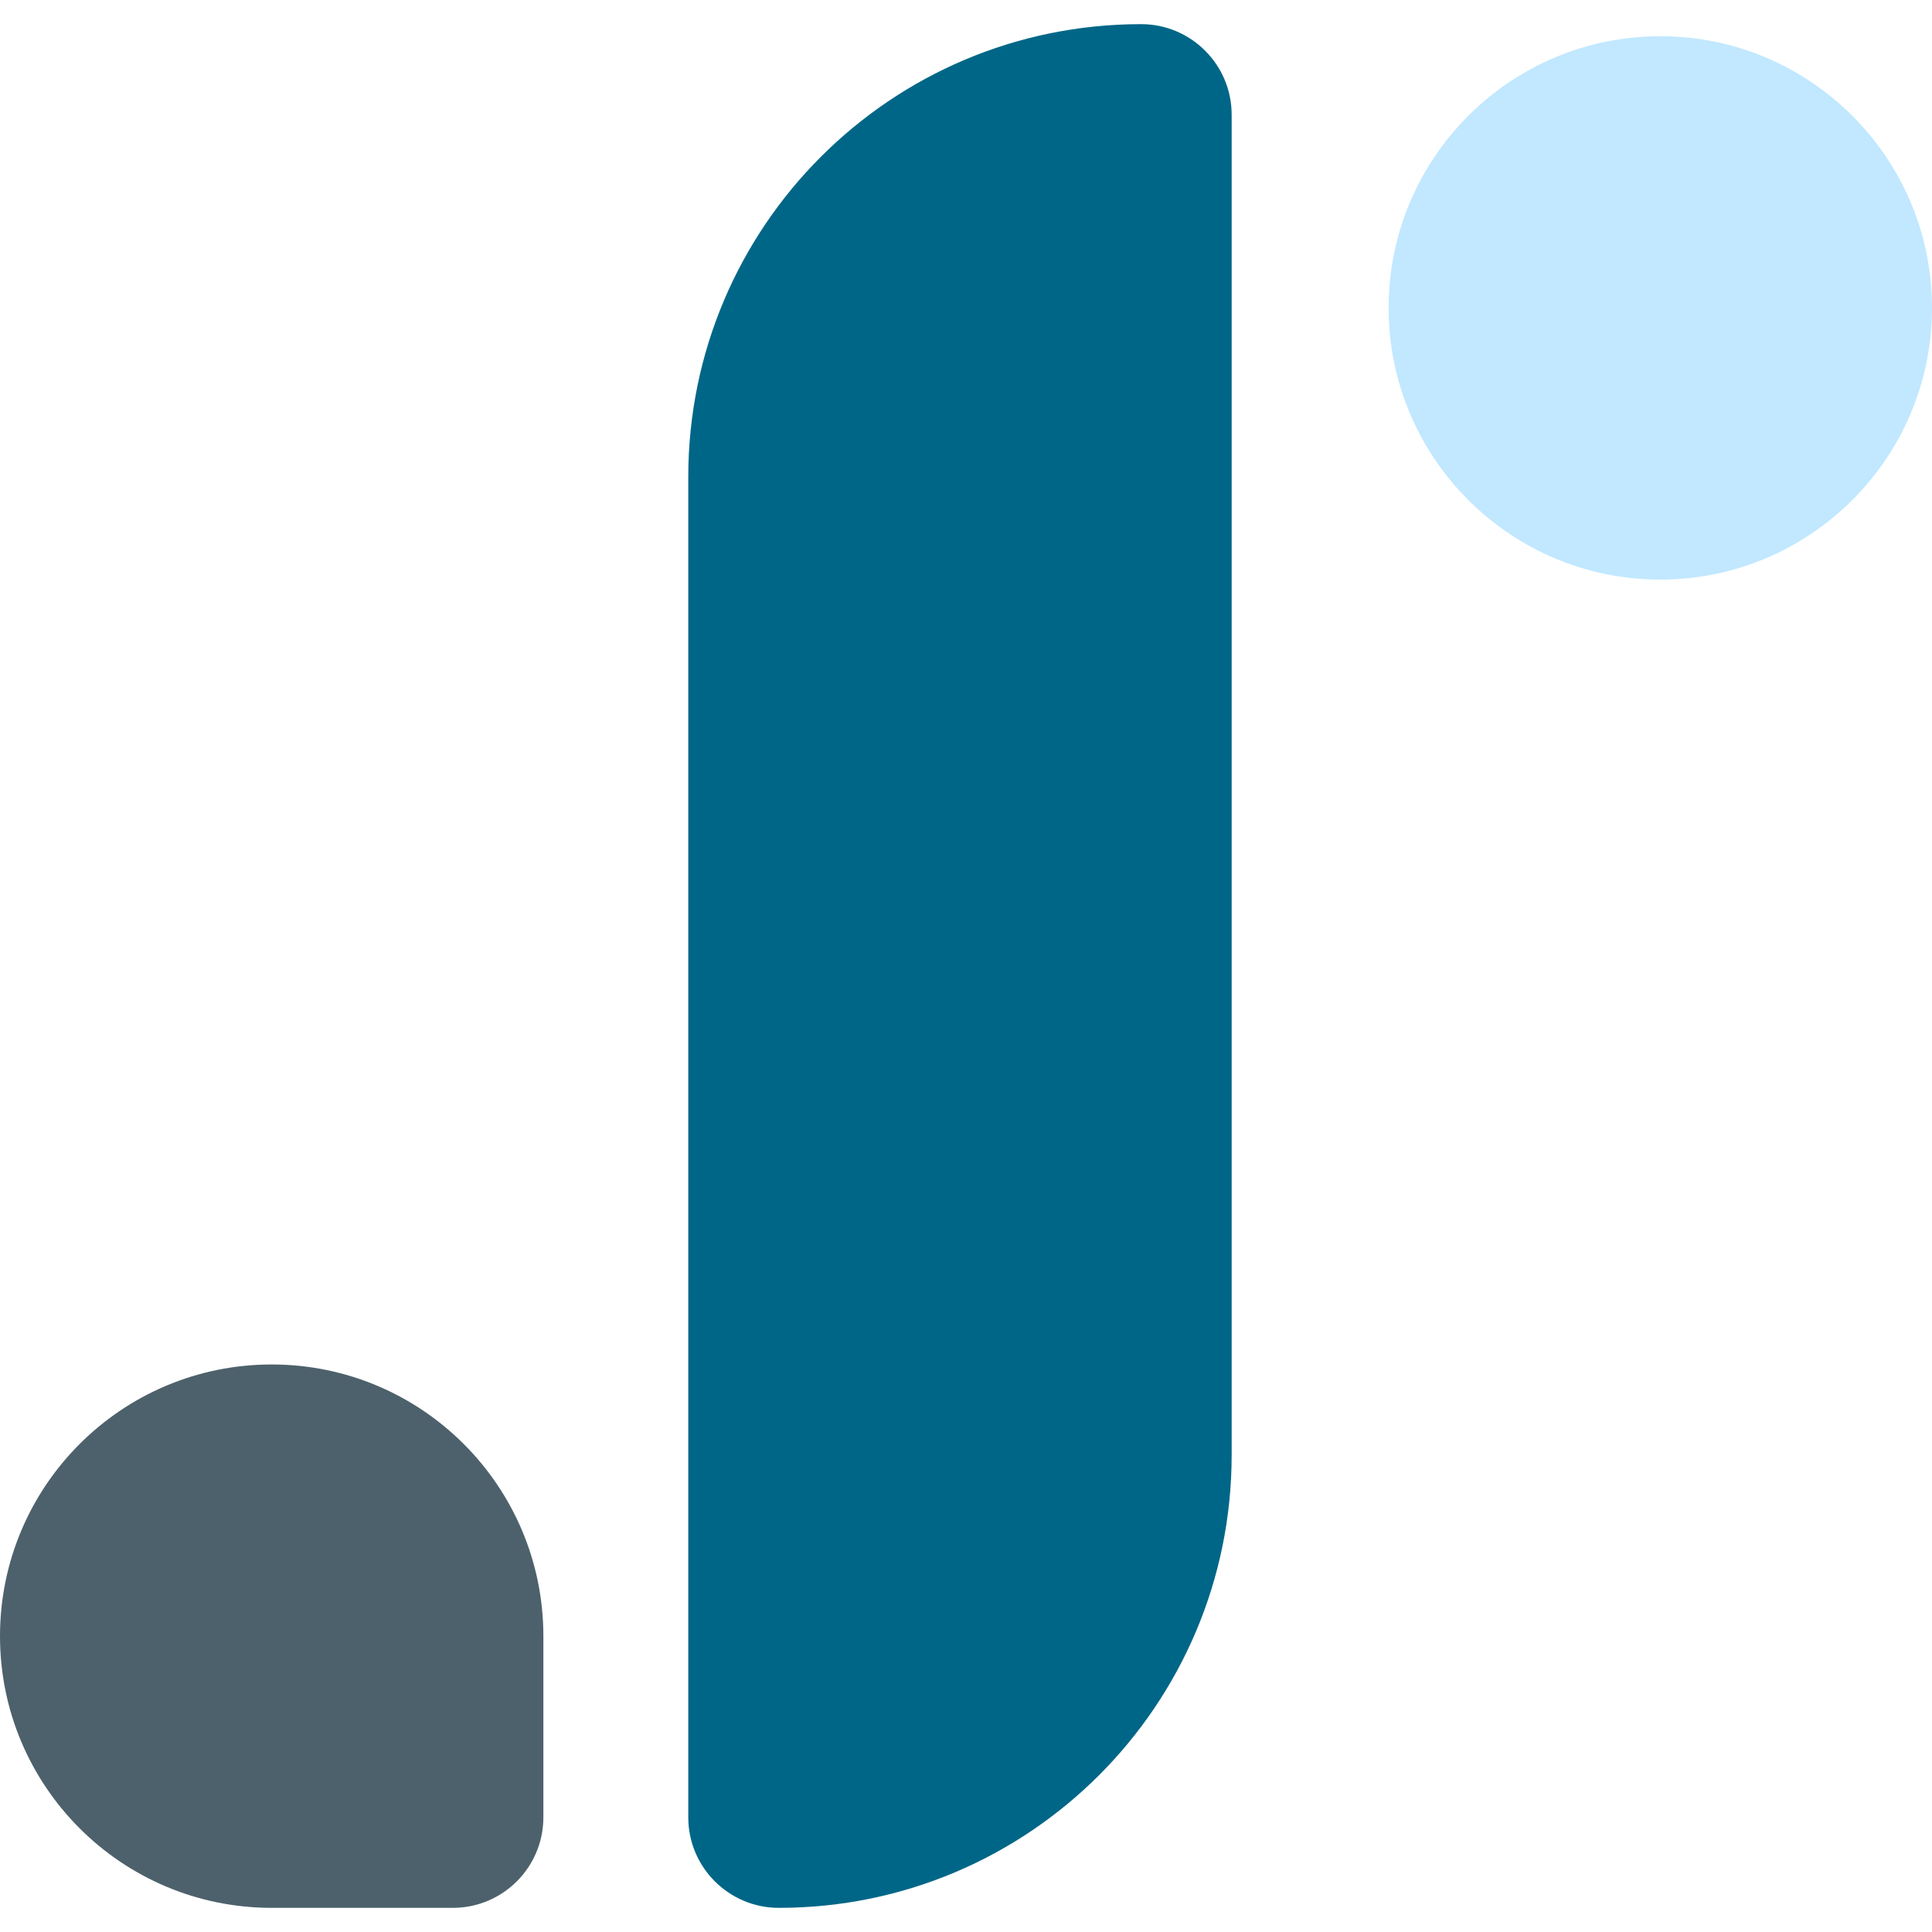
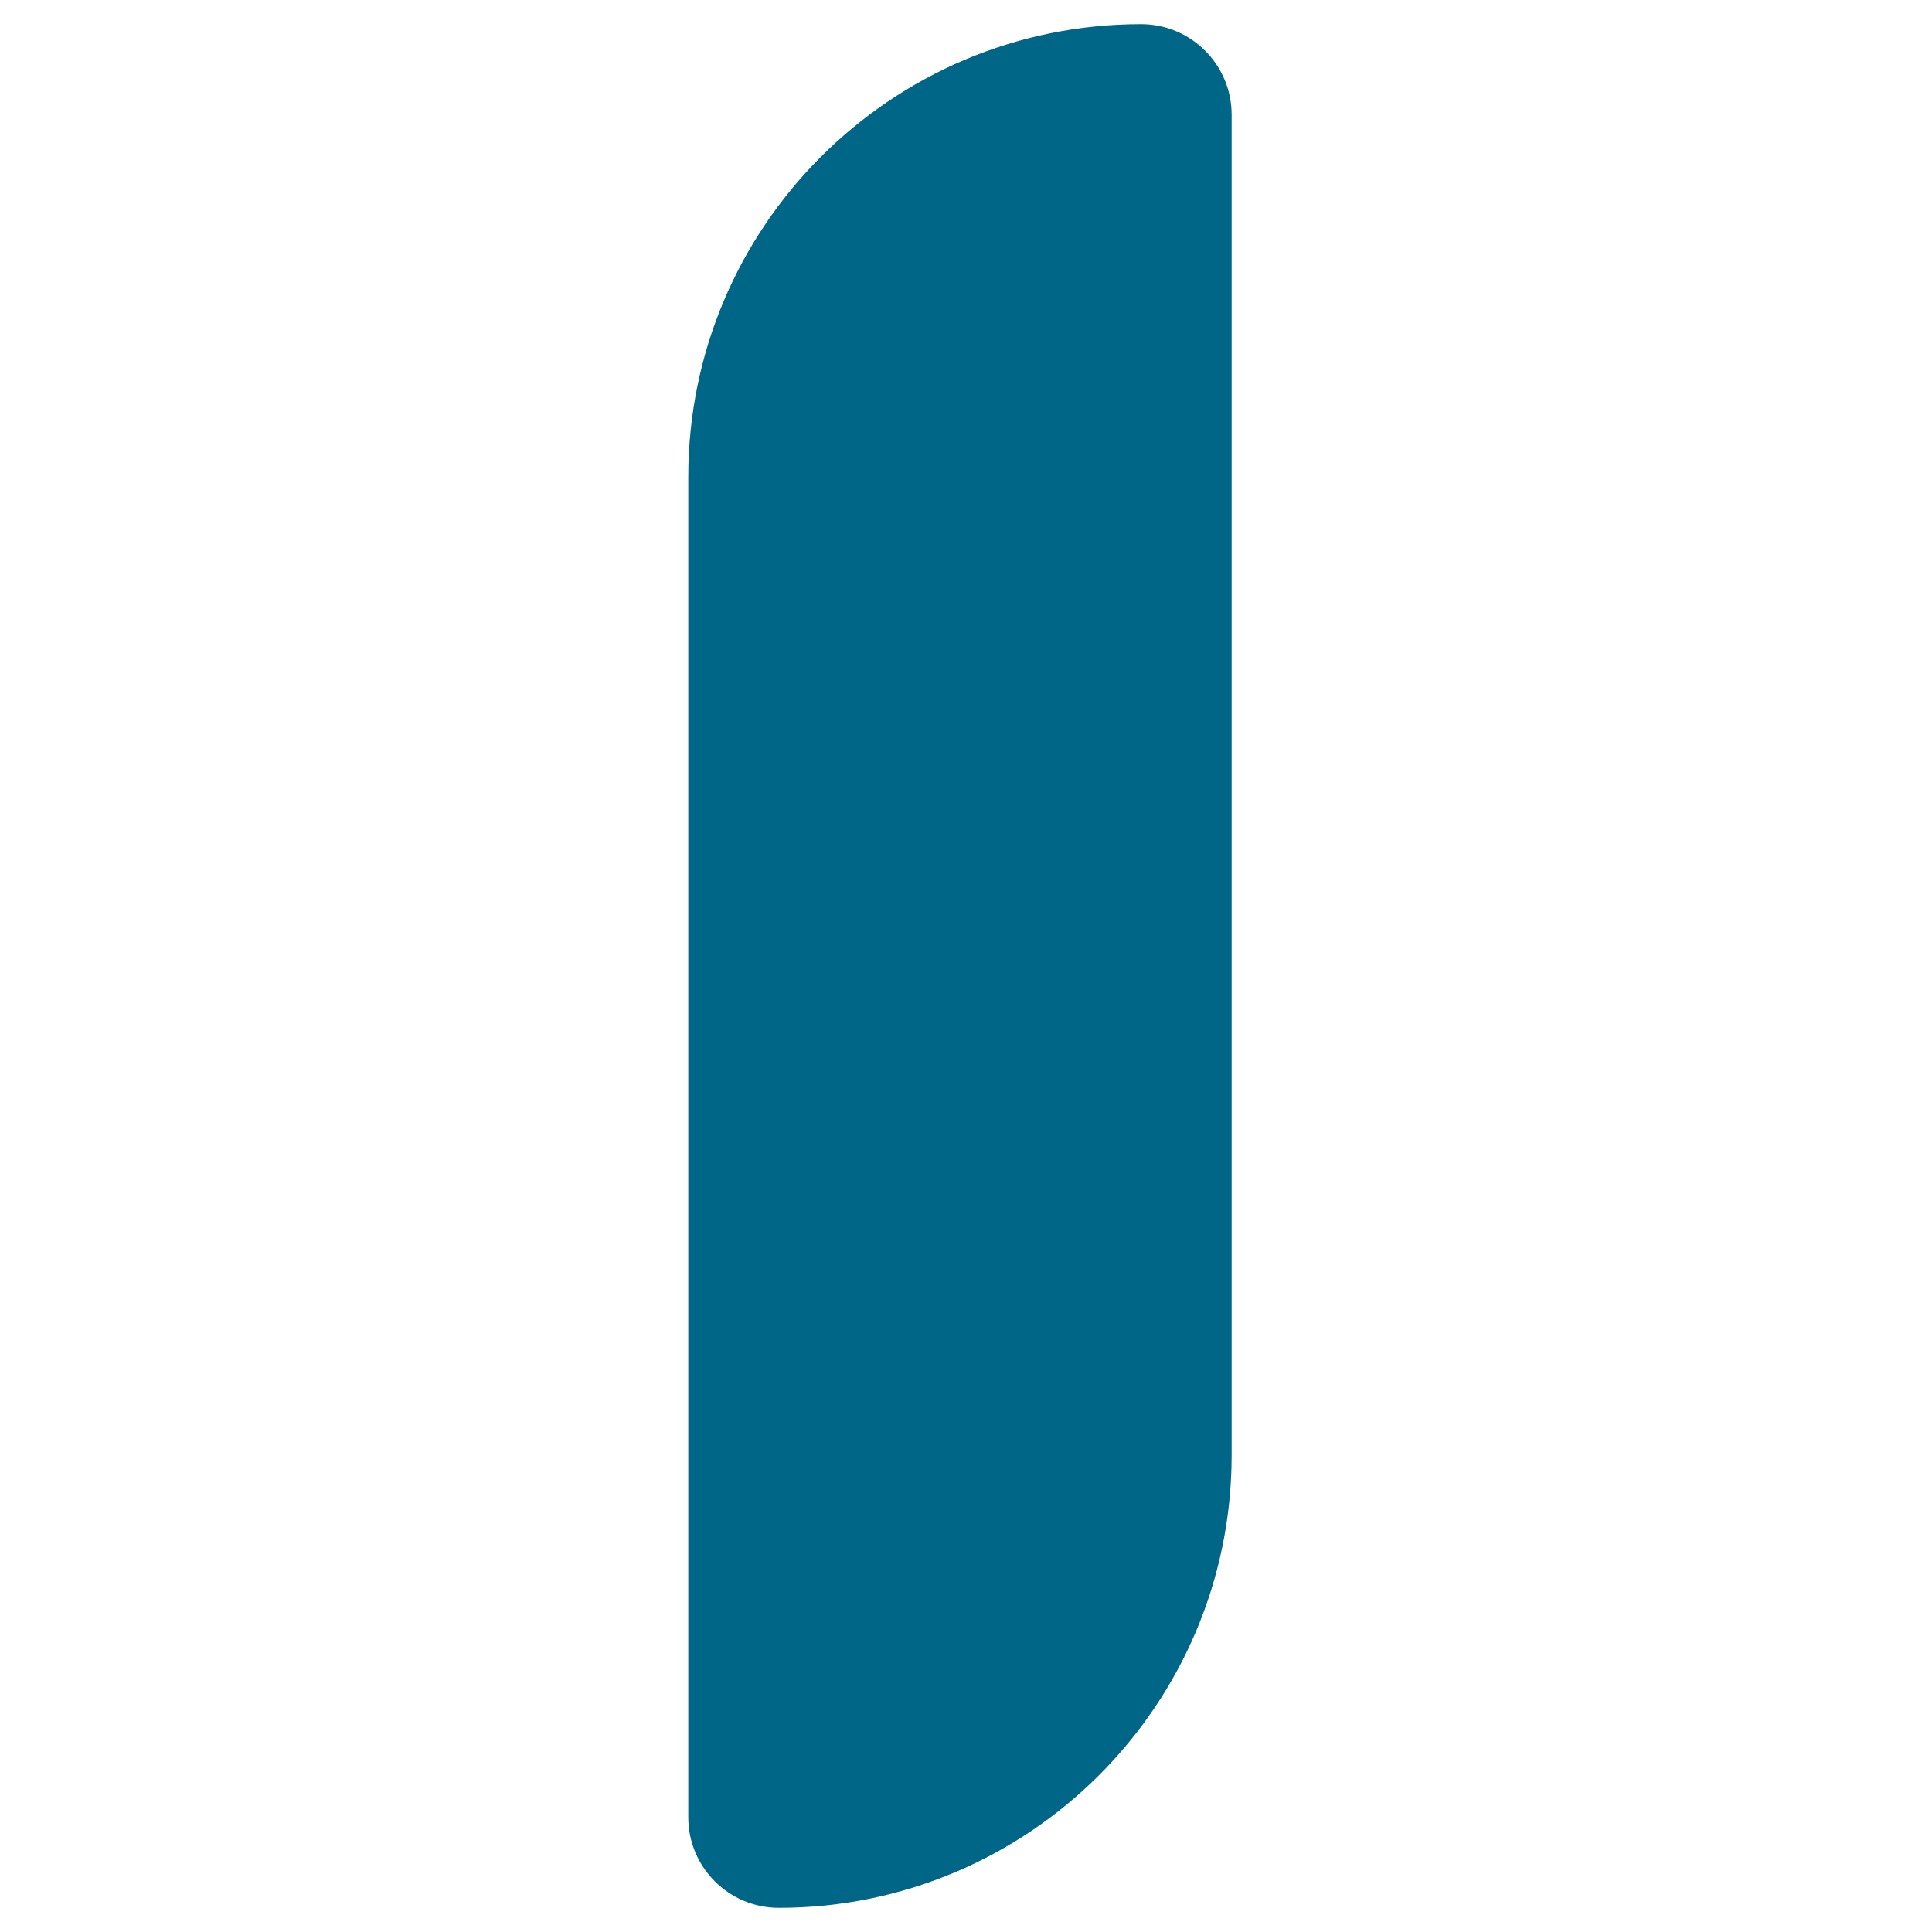
<svg xmlns="http://www.w3.org/2000/svg" width="100%" height="100%" viewBox="0 0 200 200" version="1.1" xml:space="preserve" style="fill-rule:evenodd;clip-rule:evenodd;stroke-linejoin:round;stroke-miterlimit:2;">
  <g transform="matrix(1.25,0,0,1.25,-25,-25)">
    <path d="M77,59.5C77,38.789 93.789,22 114.5,22C118.642,22 122,25.358 122,29.5L122,140.5C122,161.211 105.211,178 84.5,178C80.358,178 77,174.642 77,170.5L77,59.5Z" style="fill:rgb(0,102,135);fill-rule:nonzero;" />
  </g>
  <g transform="matrix(1.25,0,0,1.25,-25,-25)">
-     <path d="M180,45.5C180,33.082 169.918,23 157.5,23C145.082,23 135,33.082 135,45.5C135,57.918 145.082,68 157.5,68C169.918,68 180,57.918 180,45.5Z" style="fill:rgb(193,232,255);" />
-   </g>
+     </g>
  <g transform="matrix(1.25,0,0,1.25,-25,-25)">
-     <path d="M20,155.5C20,143.074 30.074,133 42.5,133C54.926,133 65,143.074 65,155.5L65,170.5C65,174.642 61.642,178 57.5,178L42.5,178C30.074,178 20,167.926 20,155.5Z" style="fill:rgb(77,97,108);fill-rule:nonzero;" />
-   </g>
+     </g>
</svg>